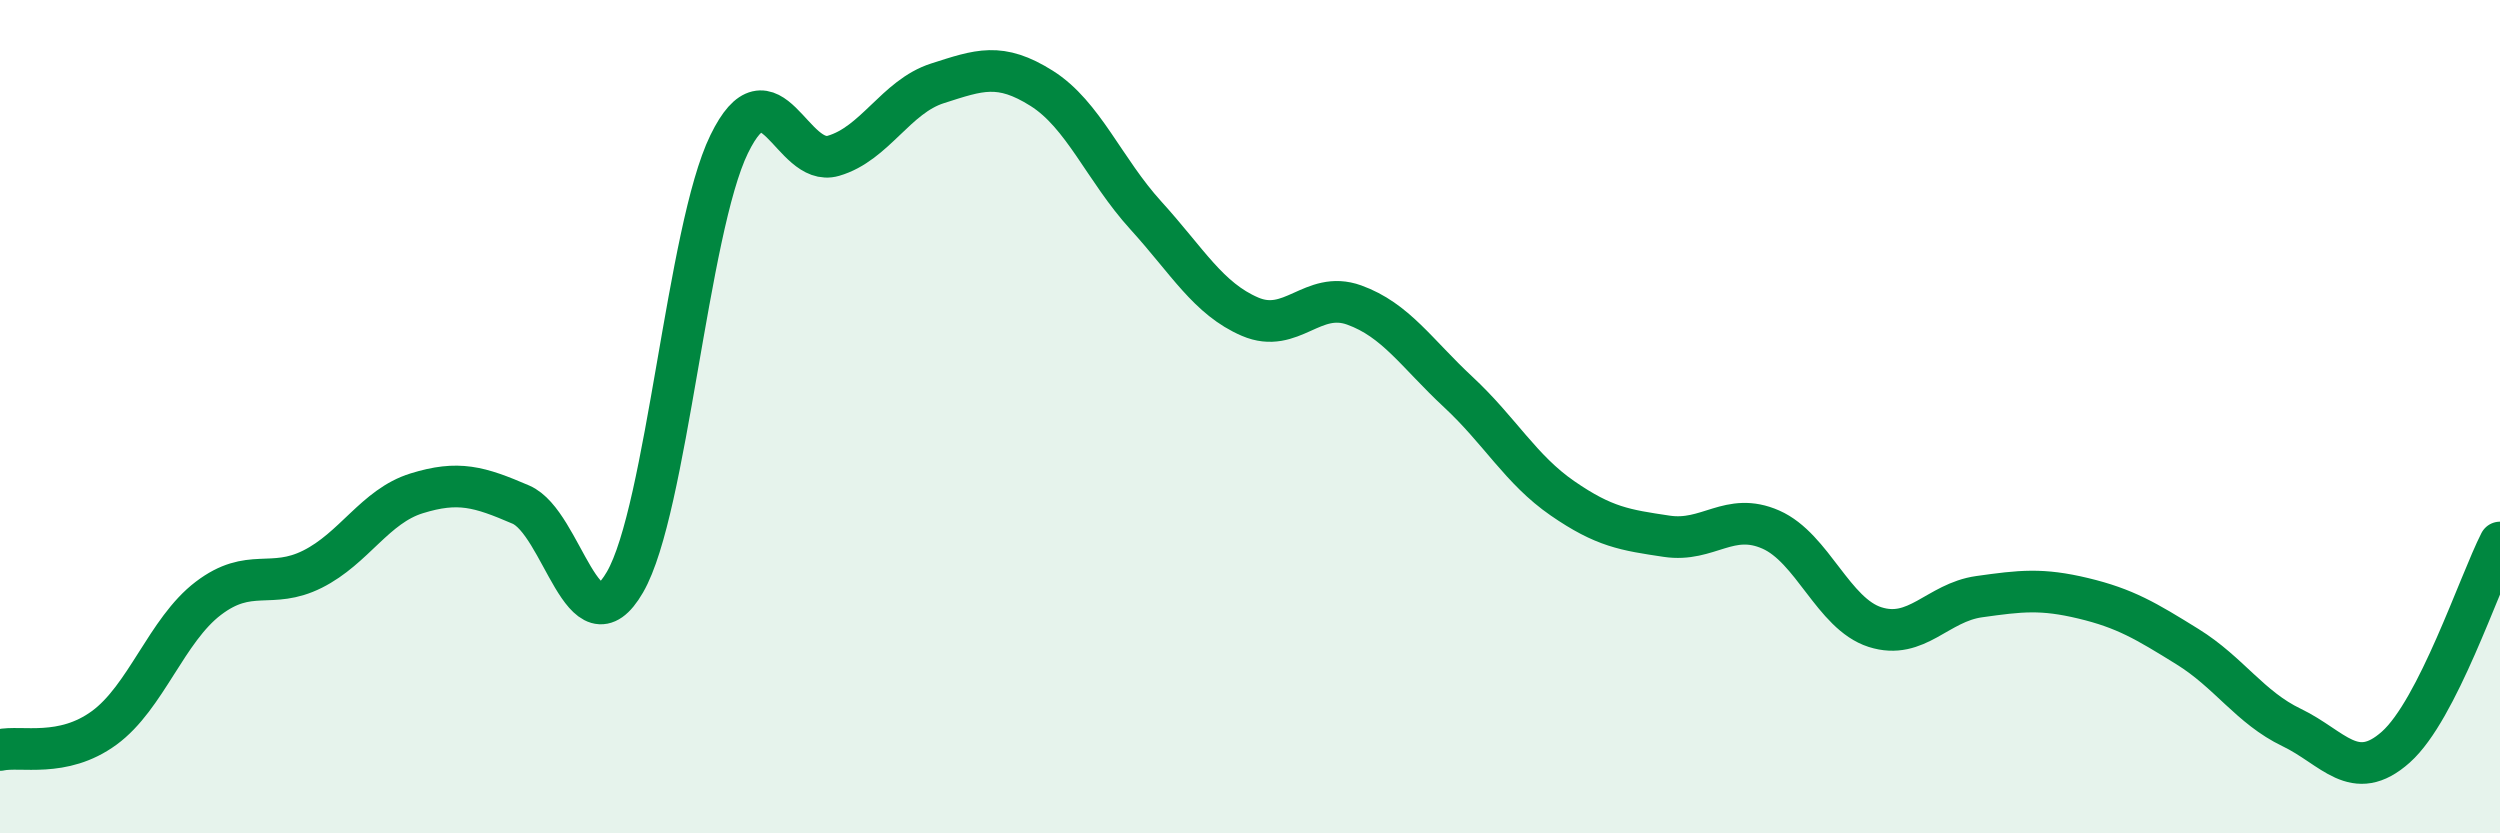
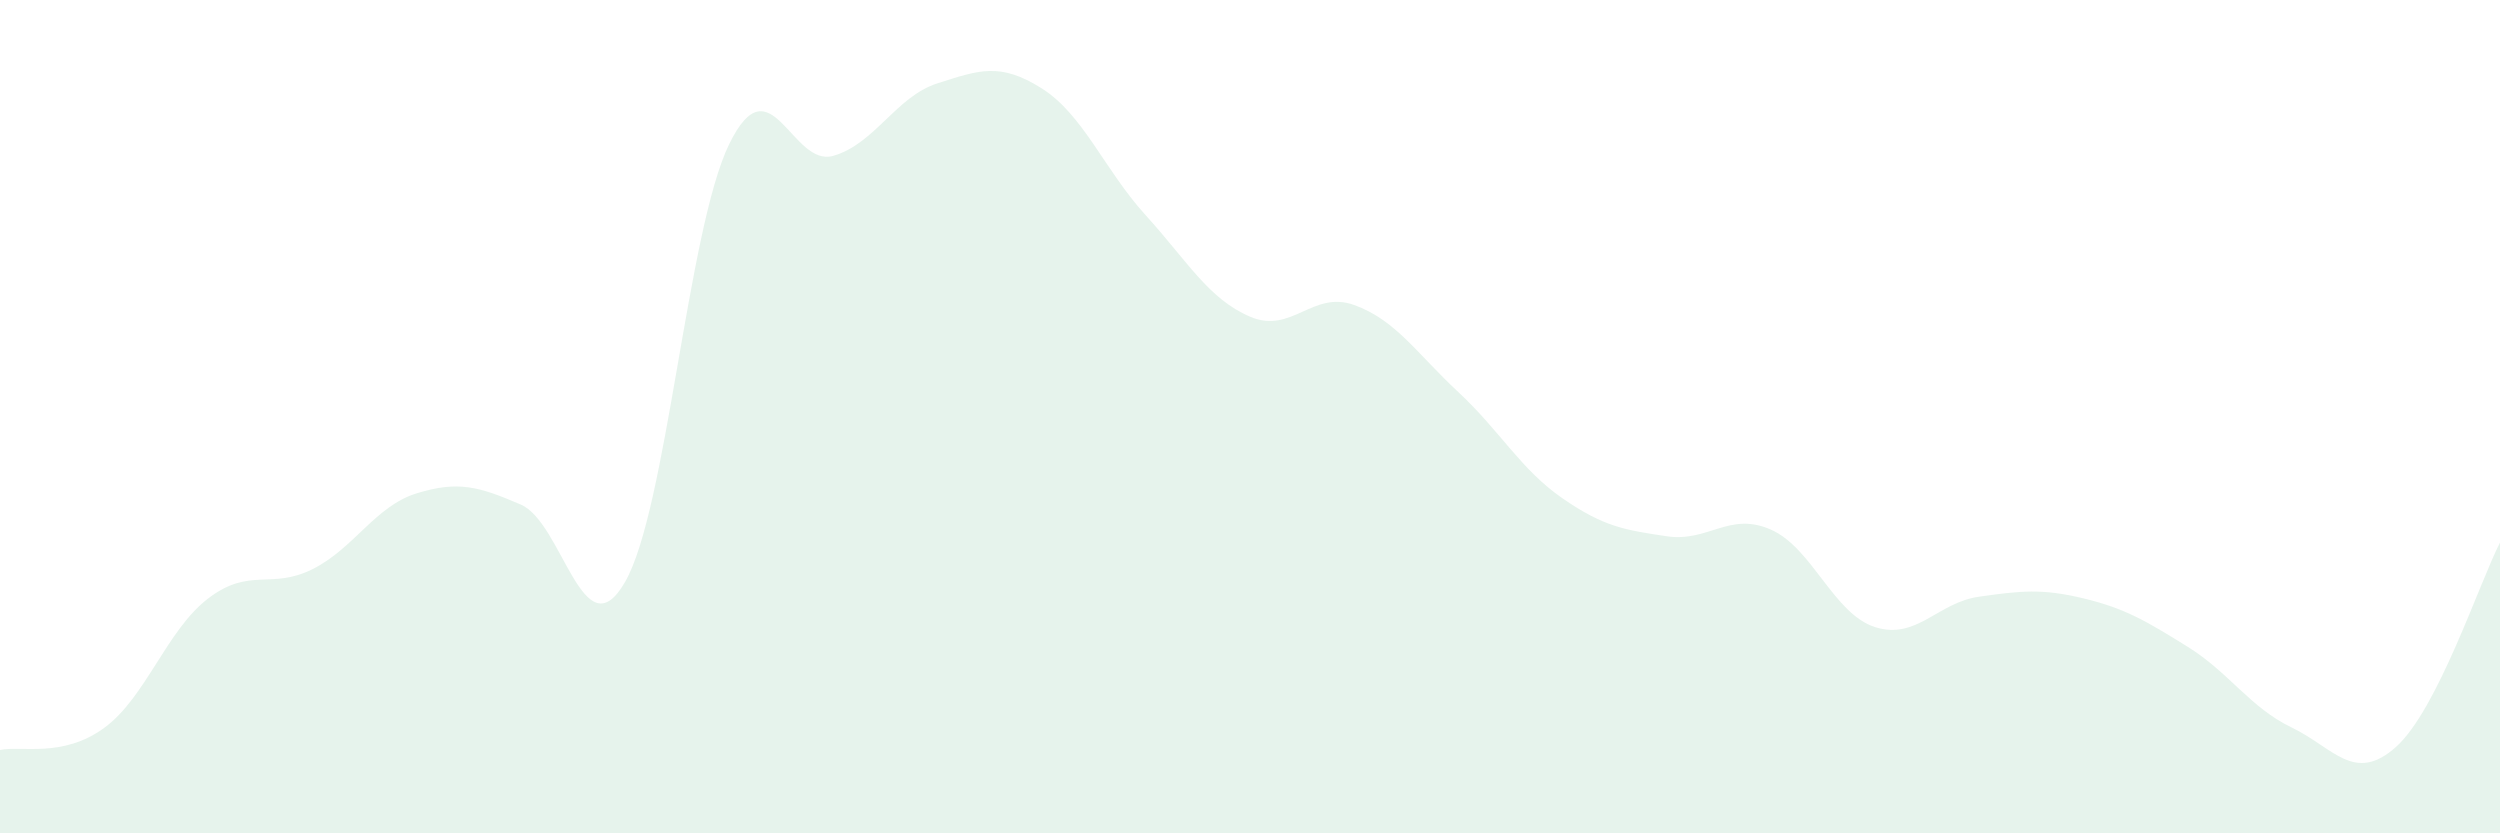
<svg xmlns="http://www.w3.org/2000/svg" width="60" height="20" viewBox="0 0 60 20">
  <path d="M 0,18 C 0.5,17.89 1.5,18.2 2.5,17.47 C 3.5,16.74 4,15.12 5,14.36 C 6,13.6 6.5,14.16 7.5,13.66 C 8.5,13.16 9,12.15 10,11.84 C 11,11.53 11.5,11.68 12.5,12.11 C 13.5,12.54 14,15.7 15,13.97 C 16,12.24 16.5,5.51 17.5,3.46 C 18.5,1.41 19,4.03 20,3.74 C 21,3.45 21.5,2.32 22.5,2 C 23.5,1.68 24,1.49 25,2.12 C 26,2.75 26.5,4.07 27.5,5.17 C 28.5,6.27 29,7.17 30,7.6 C 31,8.03 31.5,6.96 32.5,7.32 C 33.5,7.68 34,8.48 35,9.41 C 36,10.34 36.5,11.27 37.5,11.96 C 38.5,12.65 39,12.72 40,12.87 C 41,13.02 41.5,12.27 42.5,12.71 C 43.5,13.15 44,14.73 45,15.05 C 46,15.37 46.5,14.46 47.5,14.32 C 48.5,14.18 49,14.12 50,14.36 C 51,14.6 51.5,14.9 52.5,15.52 C 53.5,16.14 54,16.98 55,17.46 C 56,17.94 56.5,18.82 57.5,17.93 C 58.5,17.04 59.5,14 60,13.02L60 20L0 20Z" fill="#008740" opacity="0.1" stroke-linecap="round" stroke-linejoin="round" />
-   <path d="M 0,18 C 0.5,17.89 1.5,18.2 2.5,17.47 C 3.5,16.74 4,15.12 5,14.36 C 6,13.6 6.5,14.16 7.5,13.66 C 8.5,13.16 9,12.15 10,11.84 C 11,11.53 11.5,11.68 12.5,12.11 C 13.5,12.54 14,15.7 15,13.97 C 16,12.24 16.5,5.51 17.5,3.46 C 18.5,1.41 19,4.03 20,3.74 C 21,3.45 21.5,2.32 22.5,2 C 23.5,1.68 24,1.49 25,2.12 C 26,2.75 26.5,4.07 27.5,5.17 C 28.5,6.27 29,7.17 30,7.6 C 31,8.03 31.5,6.96 32.5,7.32 C 33.5,7.68 34,8.48 35,9.41 C 36,10.34 36.5,11.27 37.5,11.96 C 38.5,12.65 39,12.72 40,12.87 C 41,13.02 41.5,12.27 42.5,12.71 C 43.5,13.15 44,14.73 45,15.05 C 46,15.37 46.5,14.46 47.5,14.32 C 48.5,14.18 49,14.12 50,14.36 C 51,14.6 51.5,14.9 52.5,15.52 C 53.5,16.14 54,16.98 55,17.46 C 56,17.94 56.5,18.82 57.5,17.93 C 58.5,17.04 59.5,14 60,13.02" stroke="#008740" stroke-width="1" fill="none" stroke-linecap="round" stroke-linejoin="round" />
</svg>